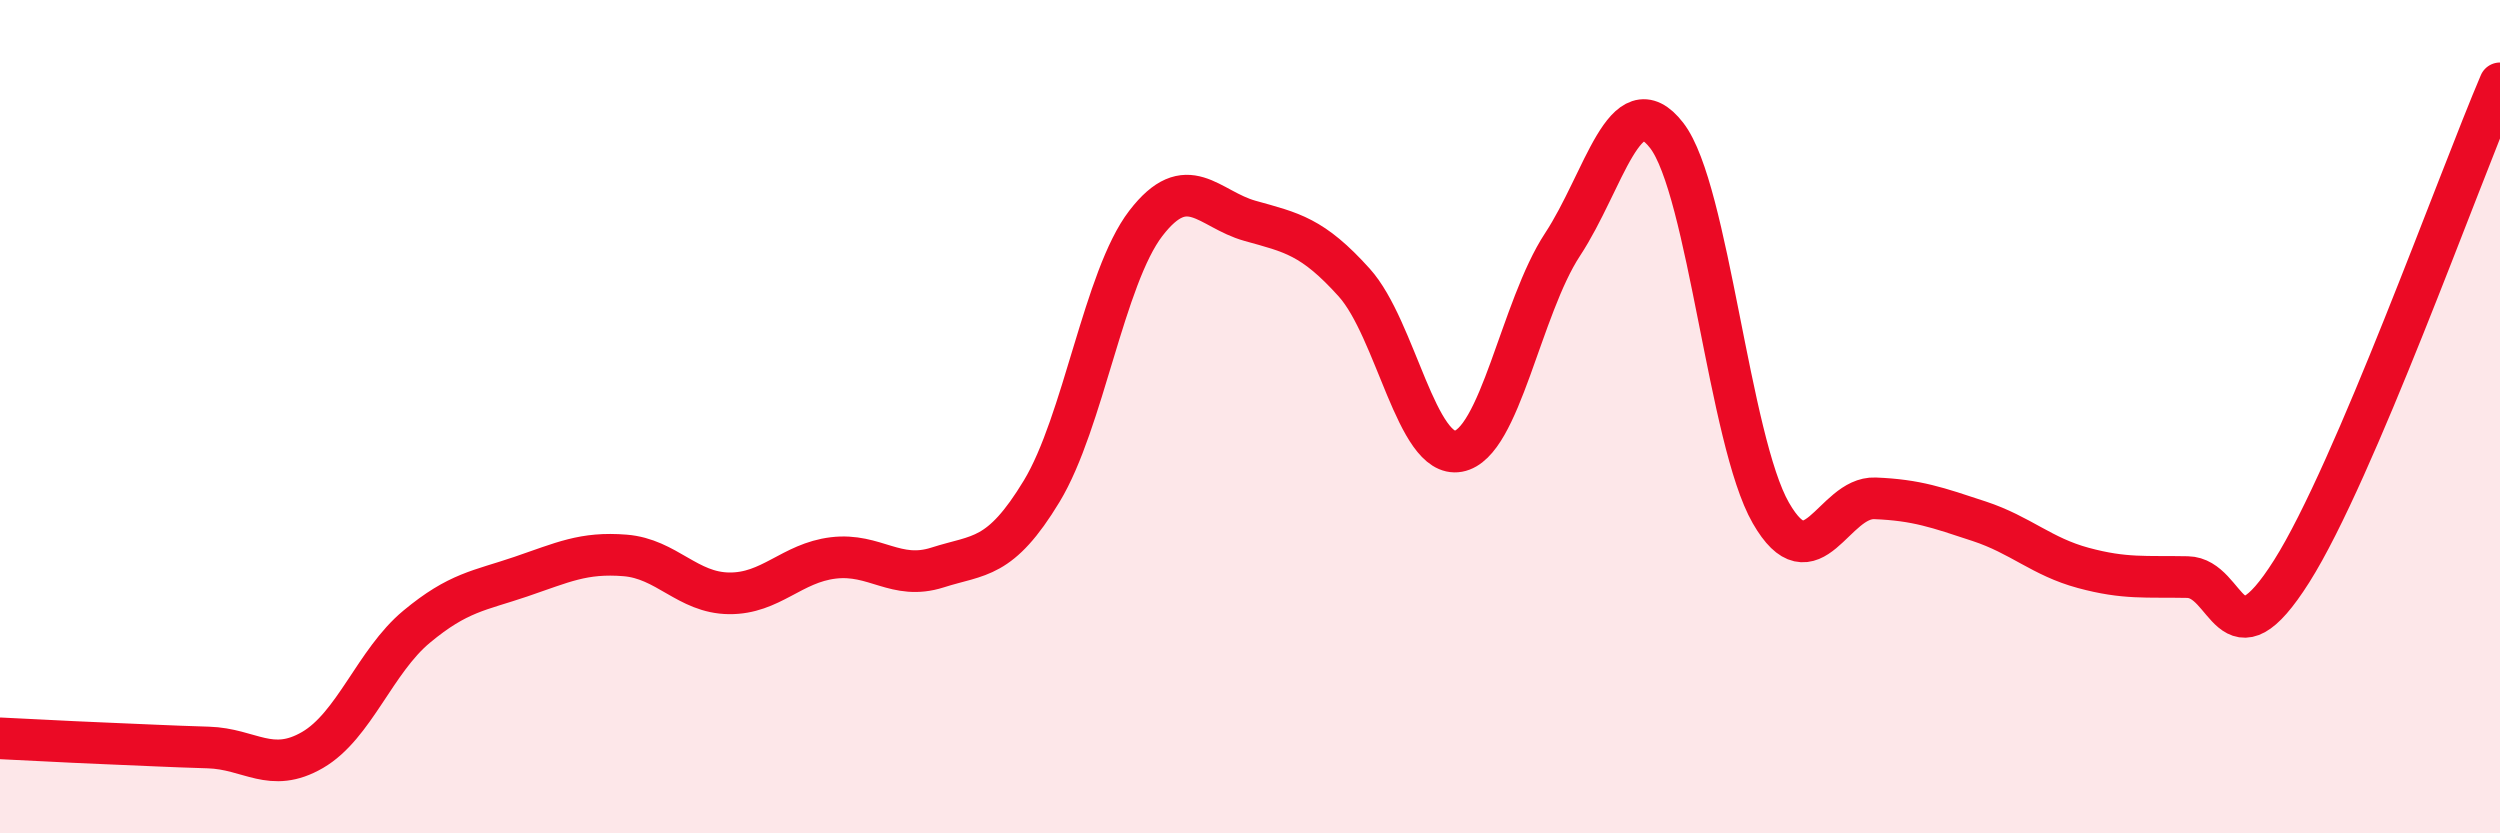
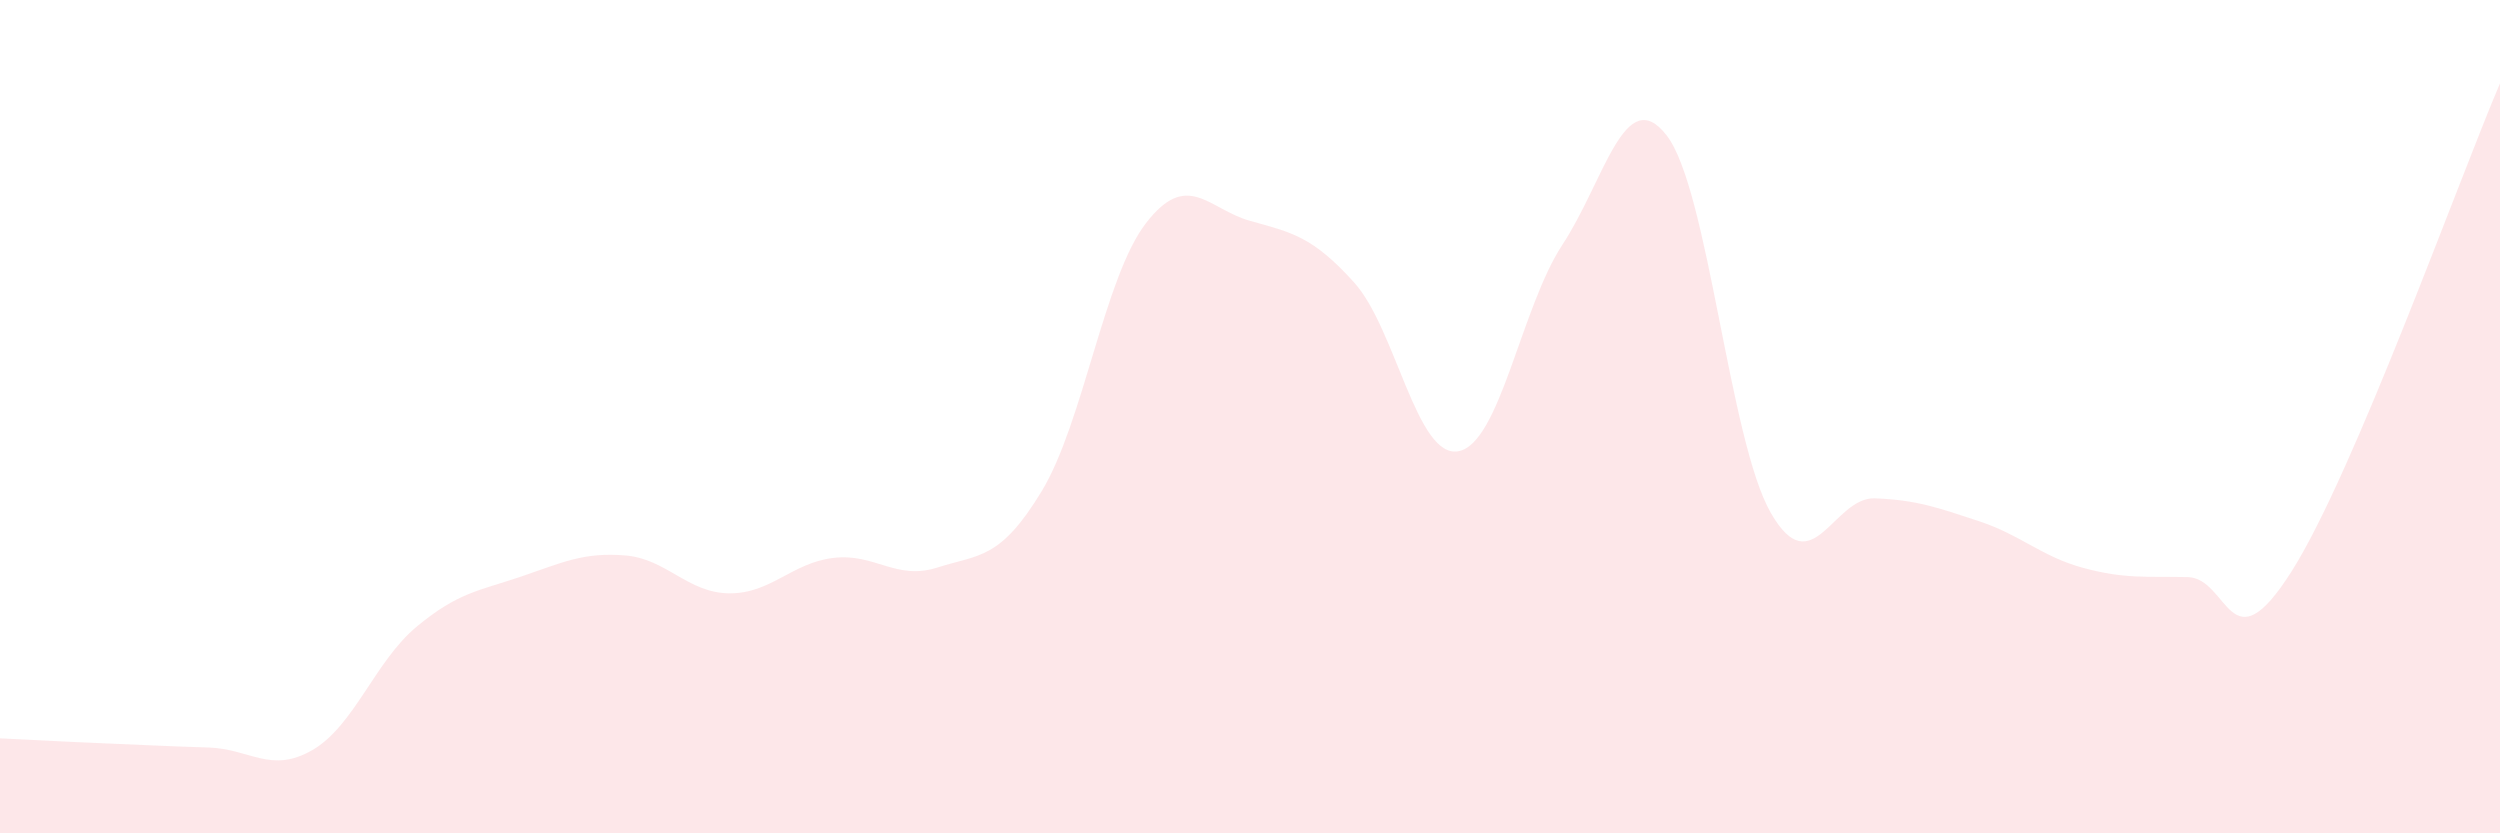
<svg xmlns="http://www.w3.org/2000/svg" width="60" height="20" viewBox="0 0 60 20">
  <path d="M 0,17.72 C 0.5,17.74 1.5,17.8 2.5,17.84 C 3.5,17.88 4,17.91 5,17.94 C 6,17.97 6.5,18.58 7.5,18 C 8.5,17.42 9,15.87 10,15.04 C 11,14.21 11.5,14.18 12.5,13.84 C 13.5,13.5 14,13.25 15,13.33 C 16,13.41 16.5,14.23 17.5,14.24 C 18.5,14.25 19,13.51 20,13.39 C 21,13.27 21.5,13.94 22.5,13.62 C 23.5,13.3 24,13.44 25,11.79 C 26,10.14 26.5,6.66 27.5,5.36 C 28.5,4.06 29,5.02 30,5.3 C 31,5.58 31.5,5.67 32.5,6.78 C 33.5,7.89 34,11.01 35,10.83 C 36,10.65 36.5,7.39 37.5,5.87 C 38.5,4.35 39,1.96 40,3.25 C 41,4.54 41.5,10.57 42.5,12.31 C 43.5,14.05 44,11.92 45,11.96 C 46,12 46.5,12.18 47.5,12.51 C 48.5,12.84 49,13.36 50,13.63 C 51,13.9 51.5,13.83 52.5,13.85 C 53.5,13.87 53.5,16.08 55,13.71 C 56.5,11.34 59,4.34 60,2L60 20L0 20Z" fill="#EB0A25" opacity="0.1" stroke-linecap="round" stroke-linejoin="round" />
-   <path d="M 0,17.72 C 0.5,17.74 1.5,17.8 2.5,17.84 C 3.5,17.88 4,17.91 5,17.94 C 6,17.97 6.5,18.58 7.5,18 C 8.5,17.42 9,15.87 10,15.04 C 11,14.21 11.5,14.18 12.5,13.84 C 13.5,13.5 14,13.25 15,13.33 C 16,13.41 16.5,14.23 17.5,14.24 C 18.5,14.25 19,13.51 20,13.39 C 21,13.27 21.5,13.94 22.5,13.62 C 23.5,13.3 24,13.44 25,11.79 C 26,10.14 26.5,6.66 27.5,5.36 C 28.5,4.06 29,5.02 30,5.3 C 31,5.58 31.5,5.67 32.5,6.78 C 33.5,7.89 34,11.01 35,10.83 C 36,10.65 36.5,7.39 37.5,5.87 C 38.5,4.35 39,1.96 40,3.25 C 41,4.54 41.5,10.57 42.5,12.31 C 43.5,14.05 44,11.92 45,11.96 C 46,12 46.5,12.18 47.5,12.51 C 48.5,12.84 49,13.36 50,13.63 C 51,13.9 51.5,13.83 52.5,13.85 C 53.5,13.87 53.5,16.08 55,13.71 C 56.5,11.34 59,4.34 60,2" stroke="#EB0A25" stroke-width="1" fill="none" stroke-linecap="round" stroke-linejoin="round" />
</svg>